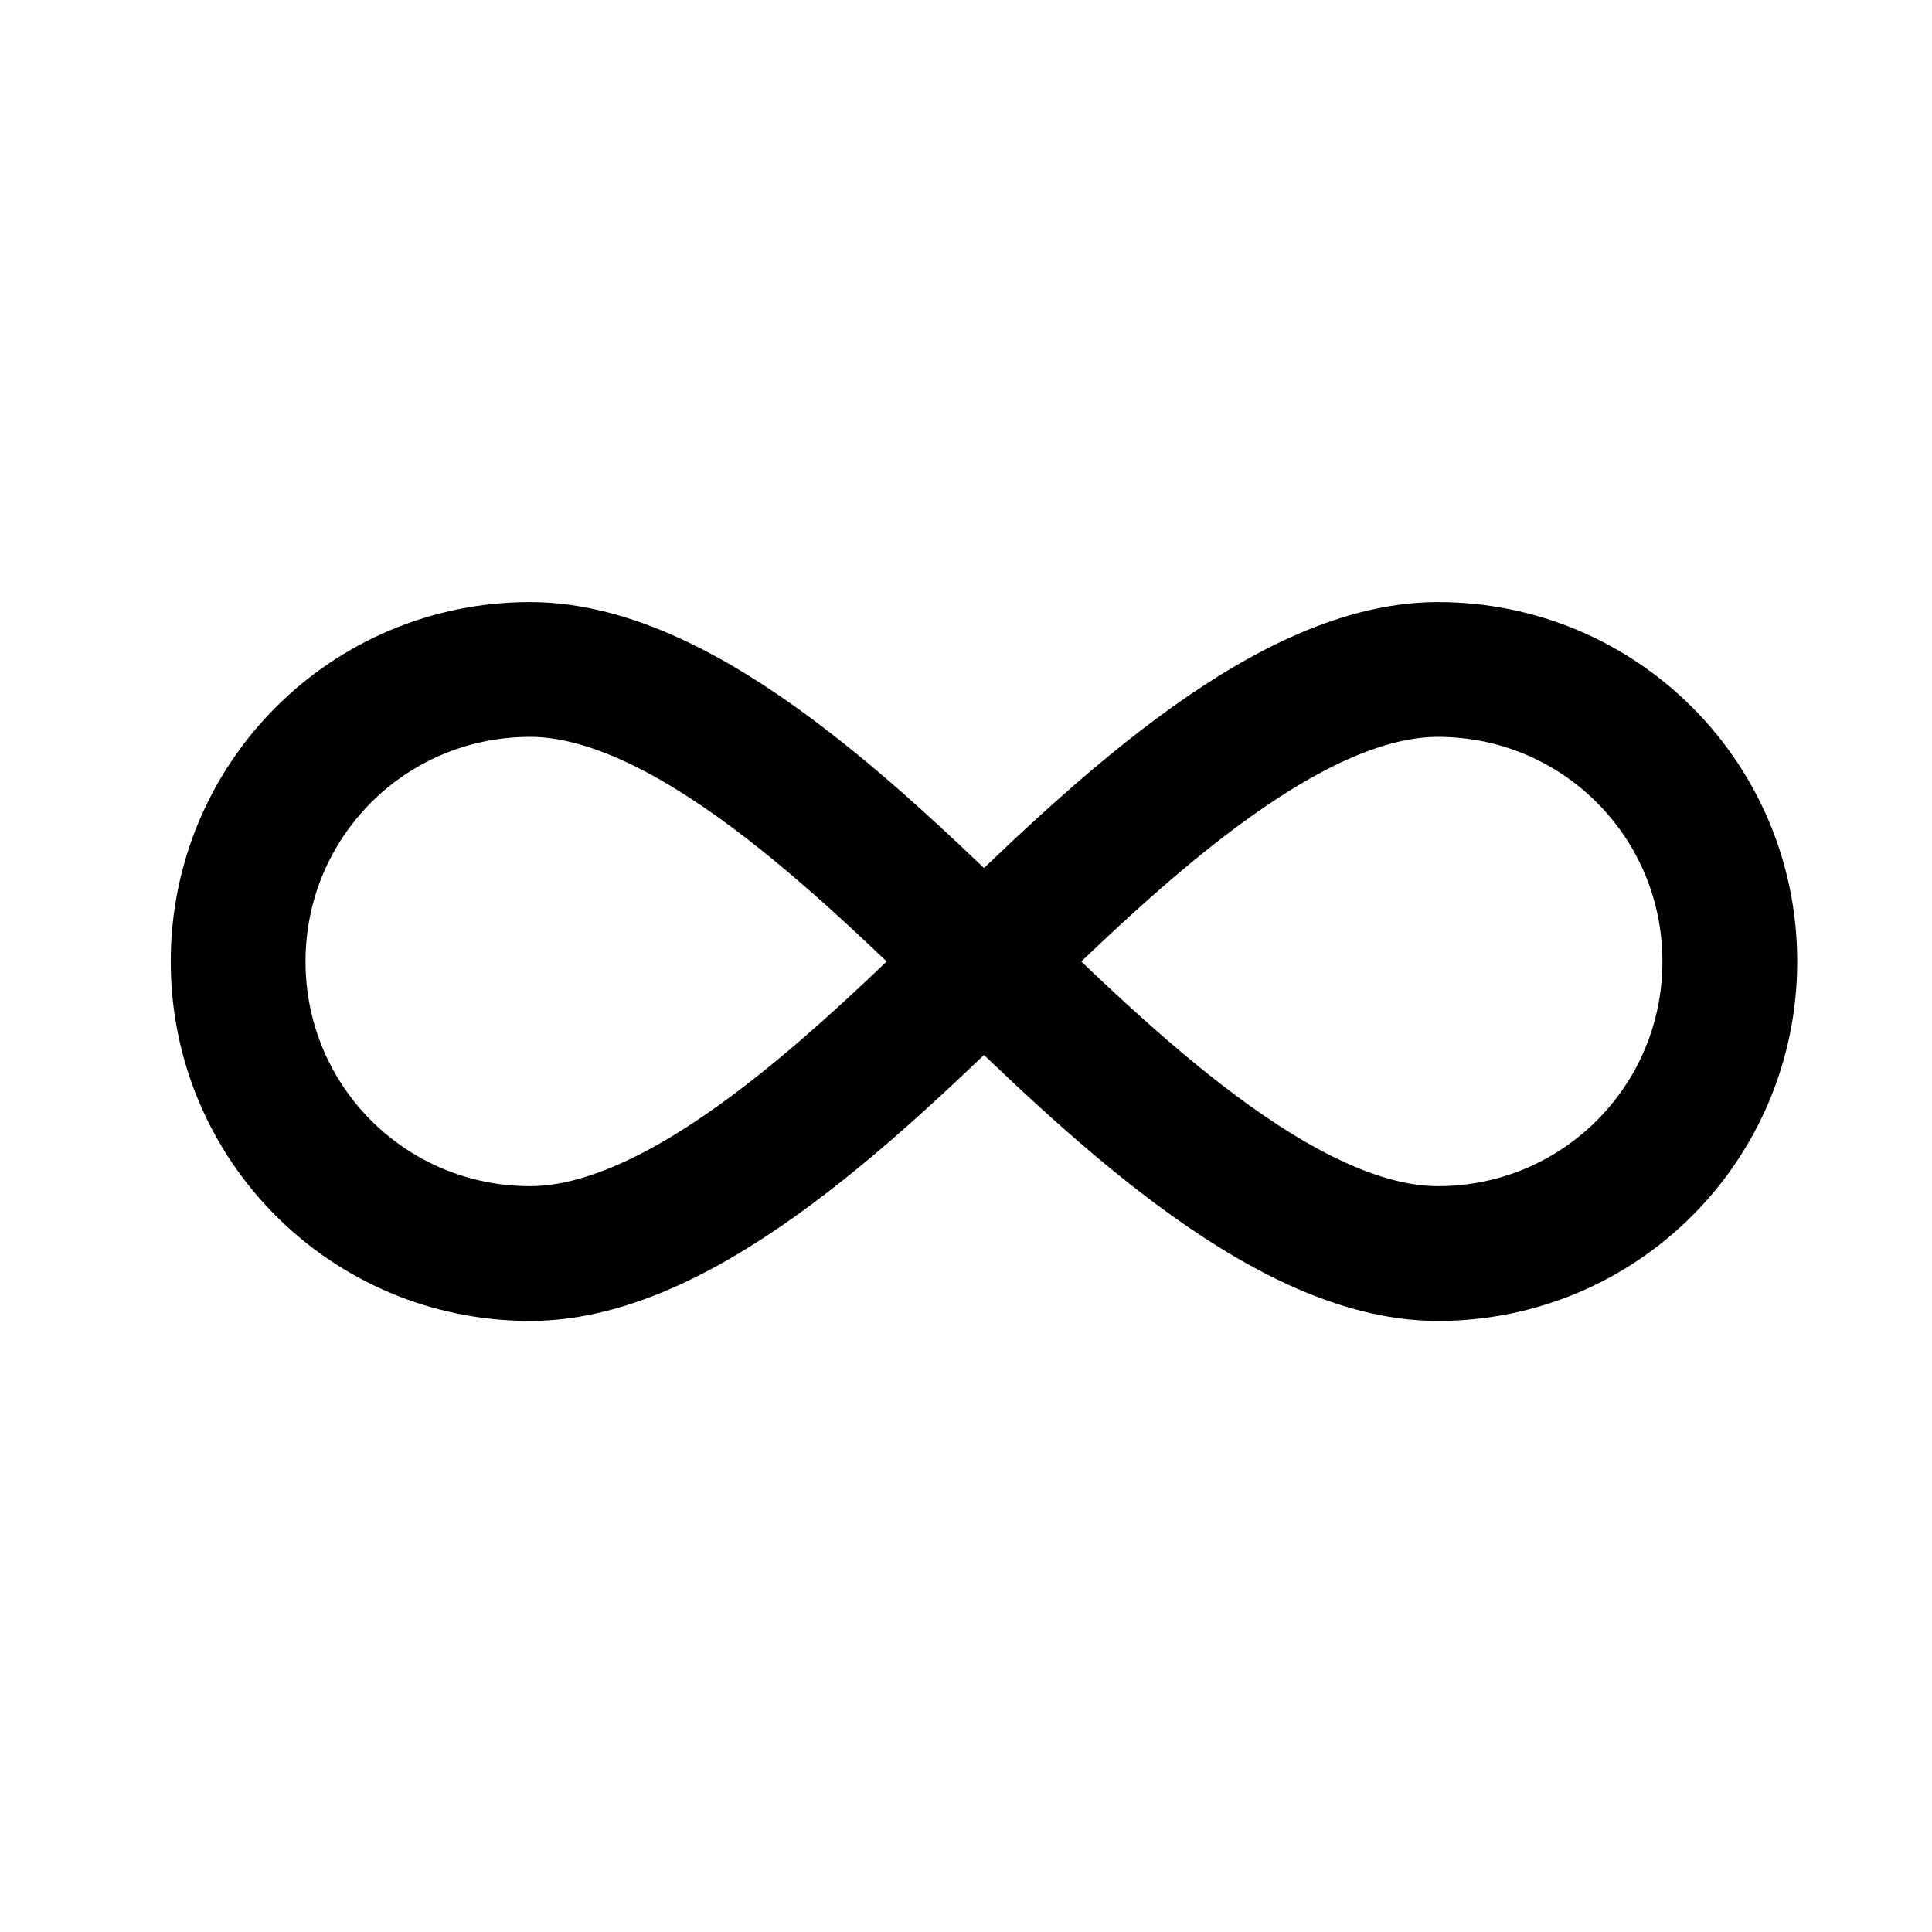
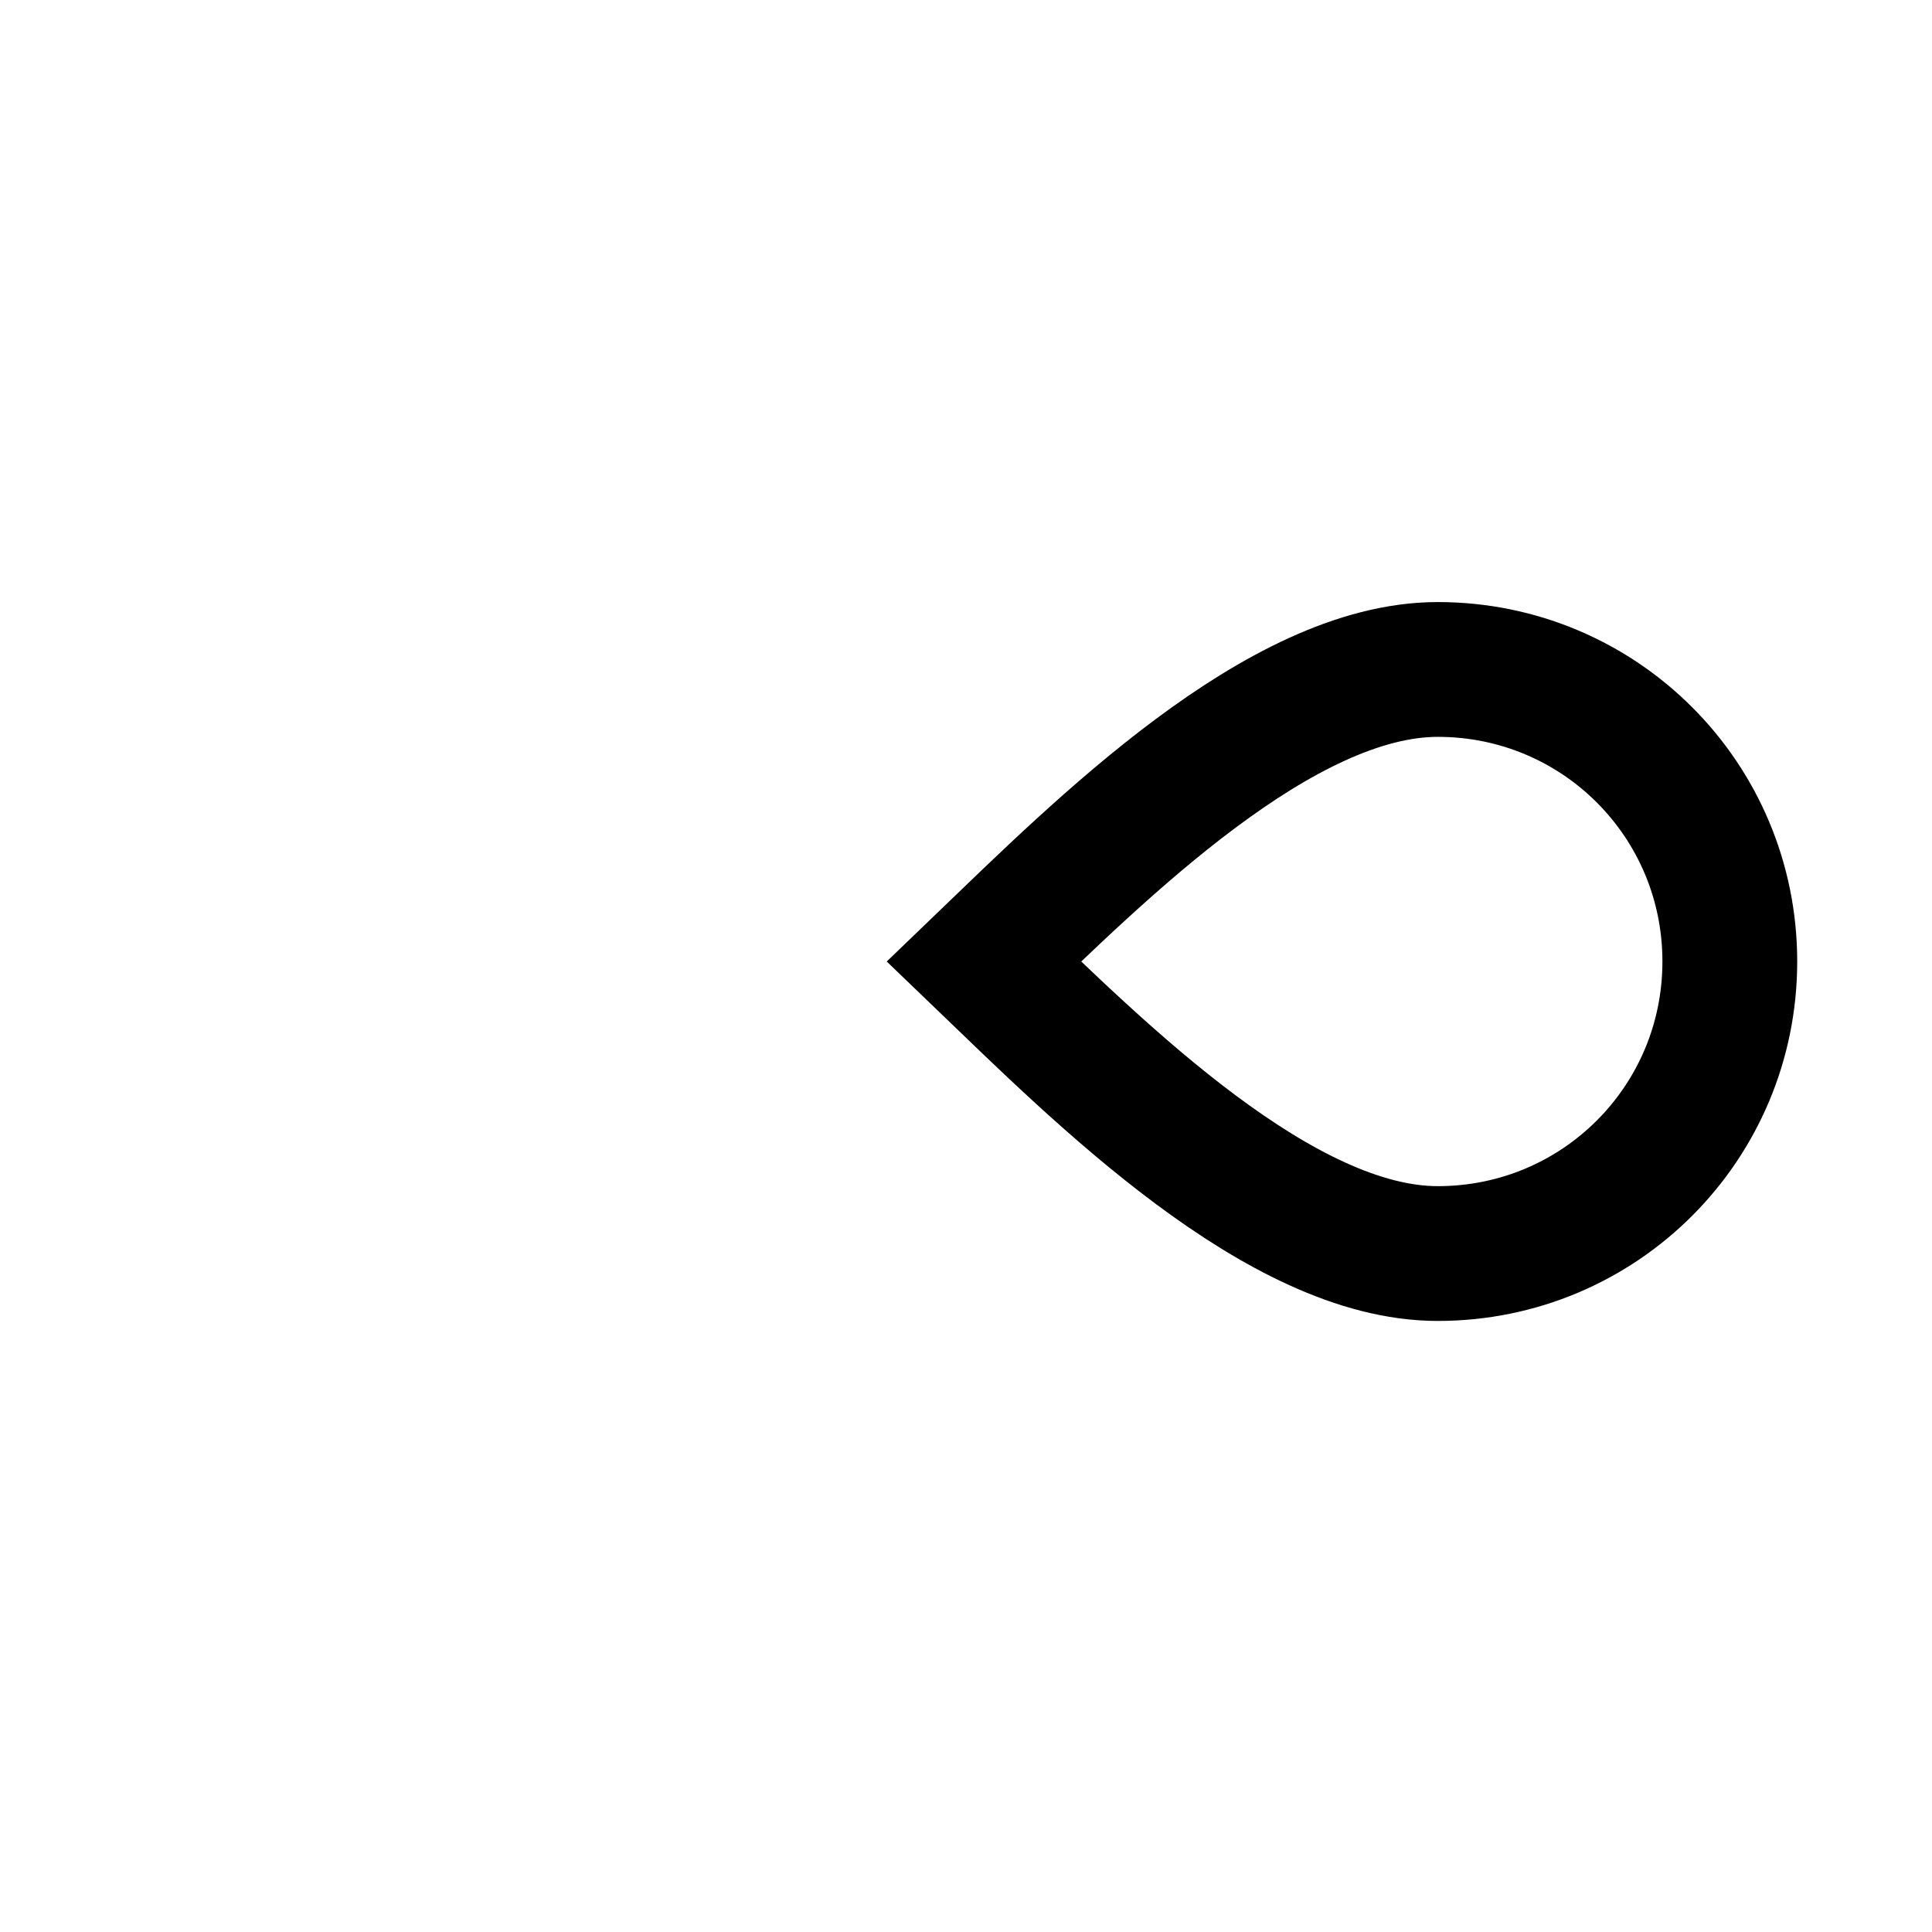
<svg xmlns="http://www.w3.org/2000/svg" version="1.1" id="Layer_1" x="0px" y="0px" viewBox="0 0 43 43" style="enable-background:new 0 0 43 43;" xml:space="preserve">
  <style type="text/css">
	.st0{fill:none;stroke:#000000;stroke-miterlimit:10;stroke-width:3;}
</style>
-   <path class="st0" d="M11.8,14.9c-3.6,0-6.5,2.9-6.5,6.5s2.9,6.5,6.5,6.5c3.5,0,7.5-4,10.1-6.5C19.3,18.9,15.3,14.9,11.8,14.9z" />
  <path class="st0" d="M32,14.9c3.6,0,6.5,2.9,6.5,6.5s-2.9,6.5-6.5,6.5c-3.5,0-7.5-4-10.1-6.5C24.5,18.9,28.5,14.9,32,14.9z" />
</svg>